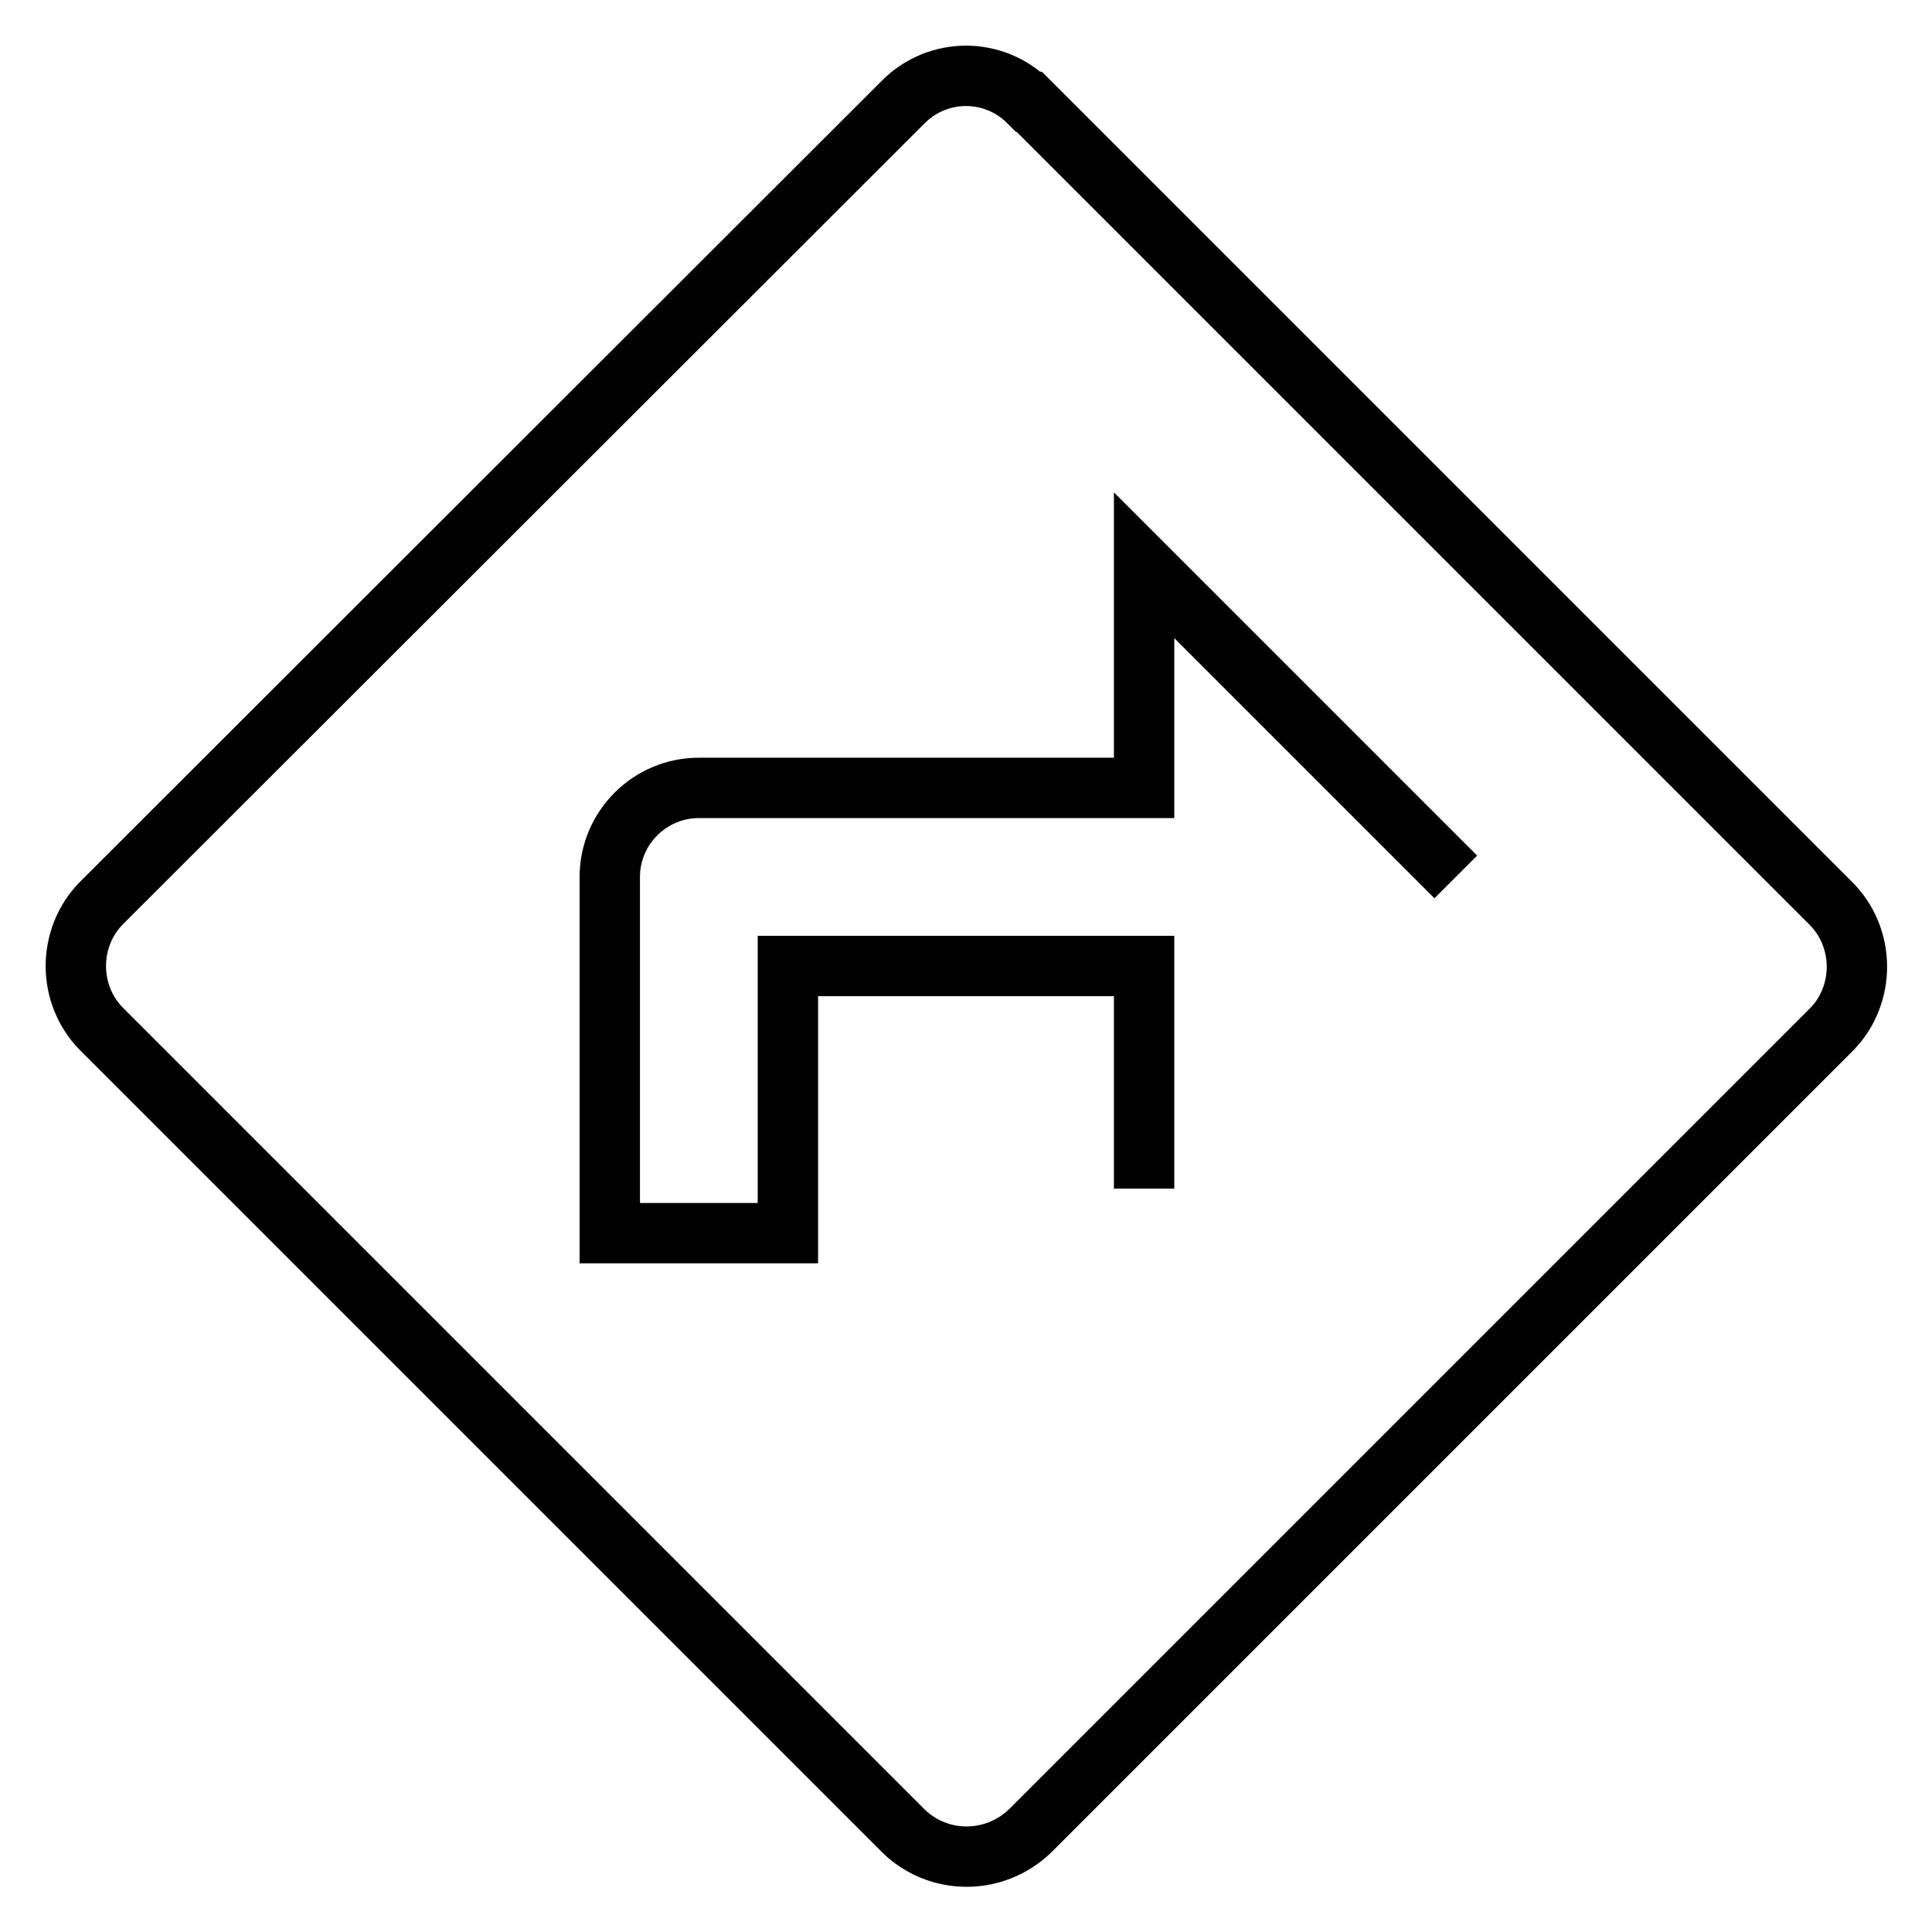
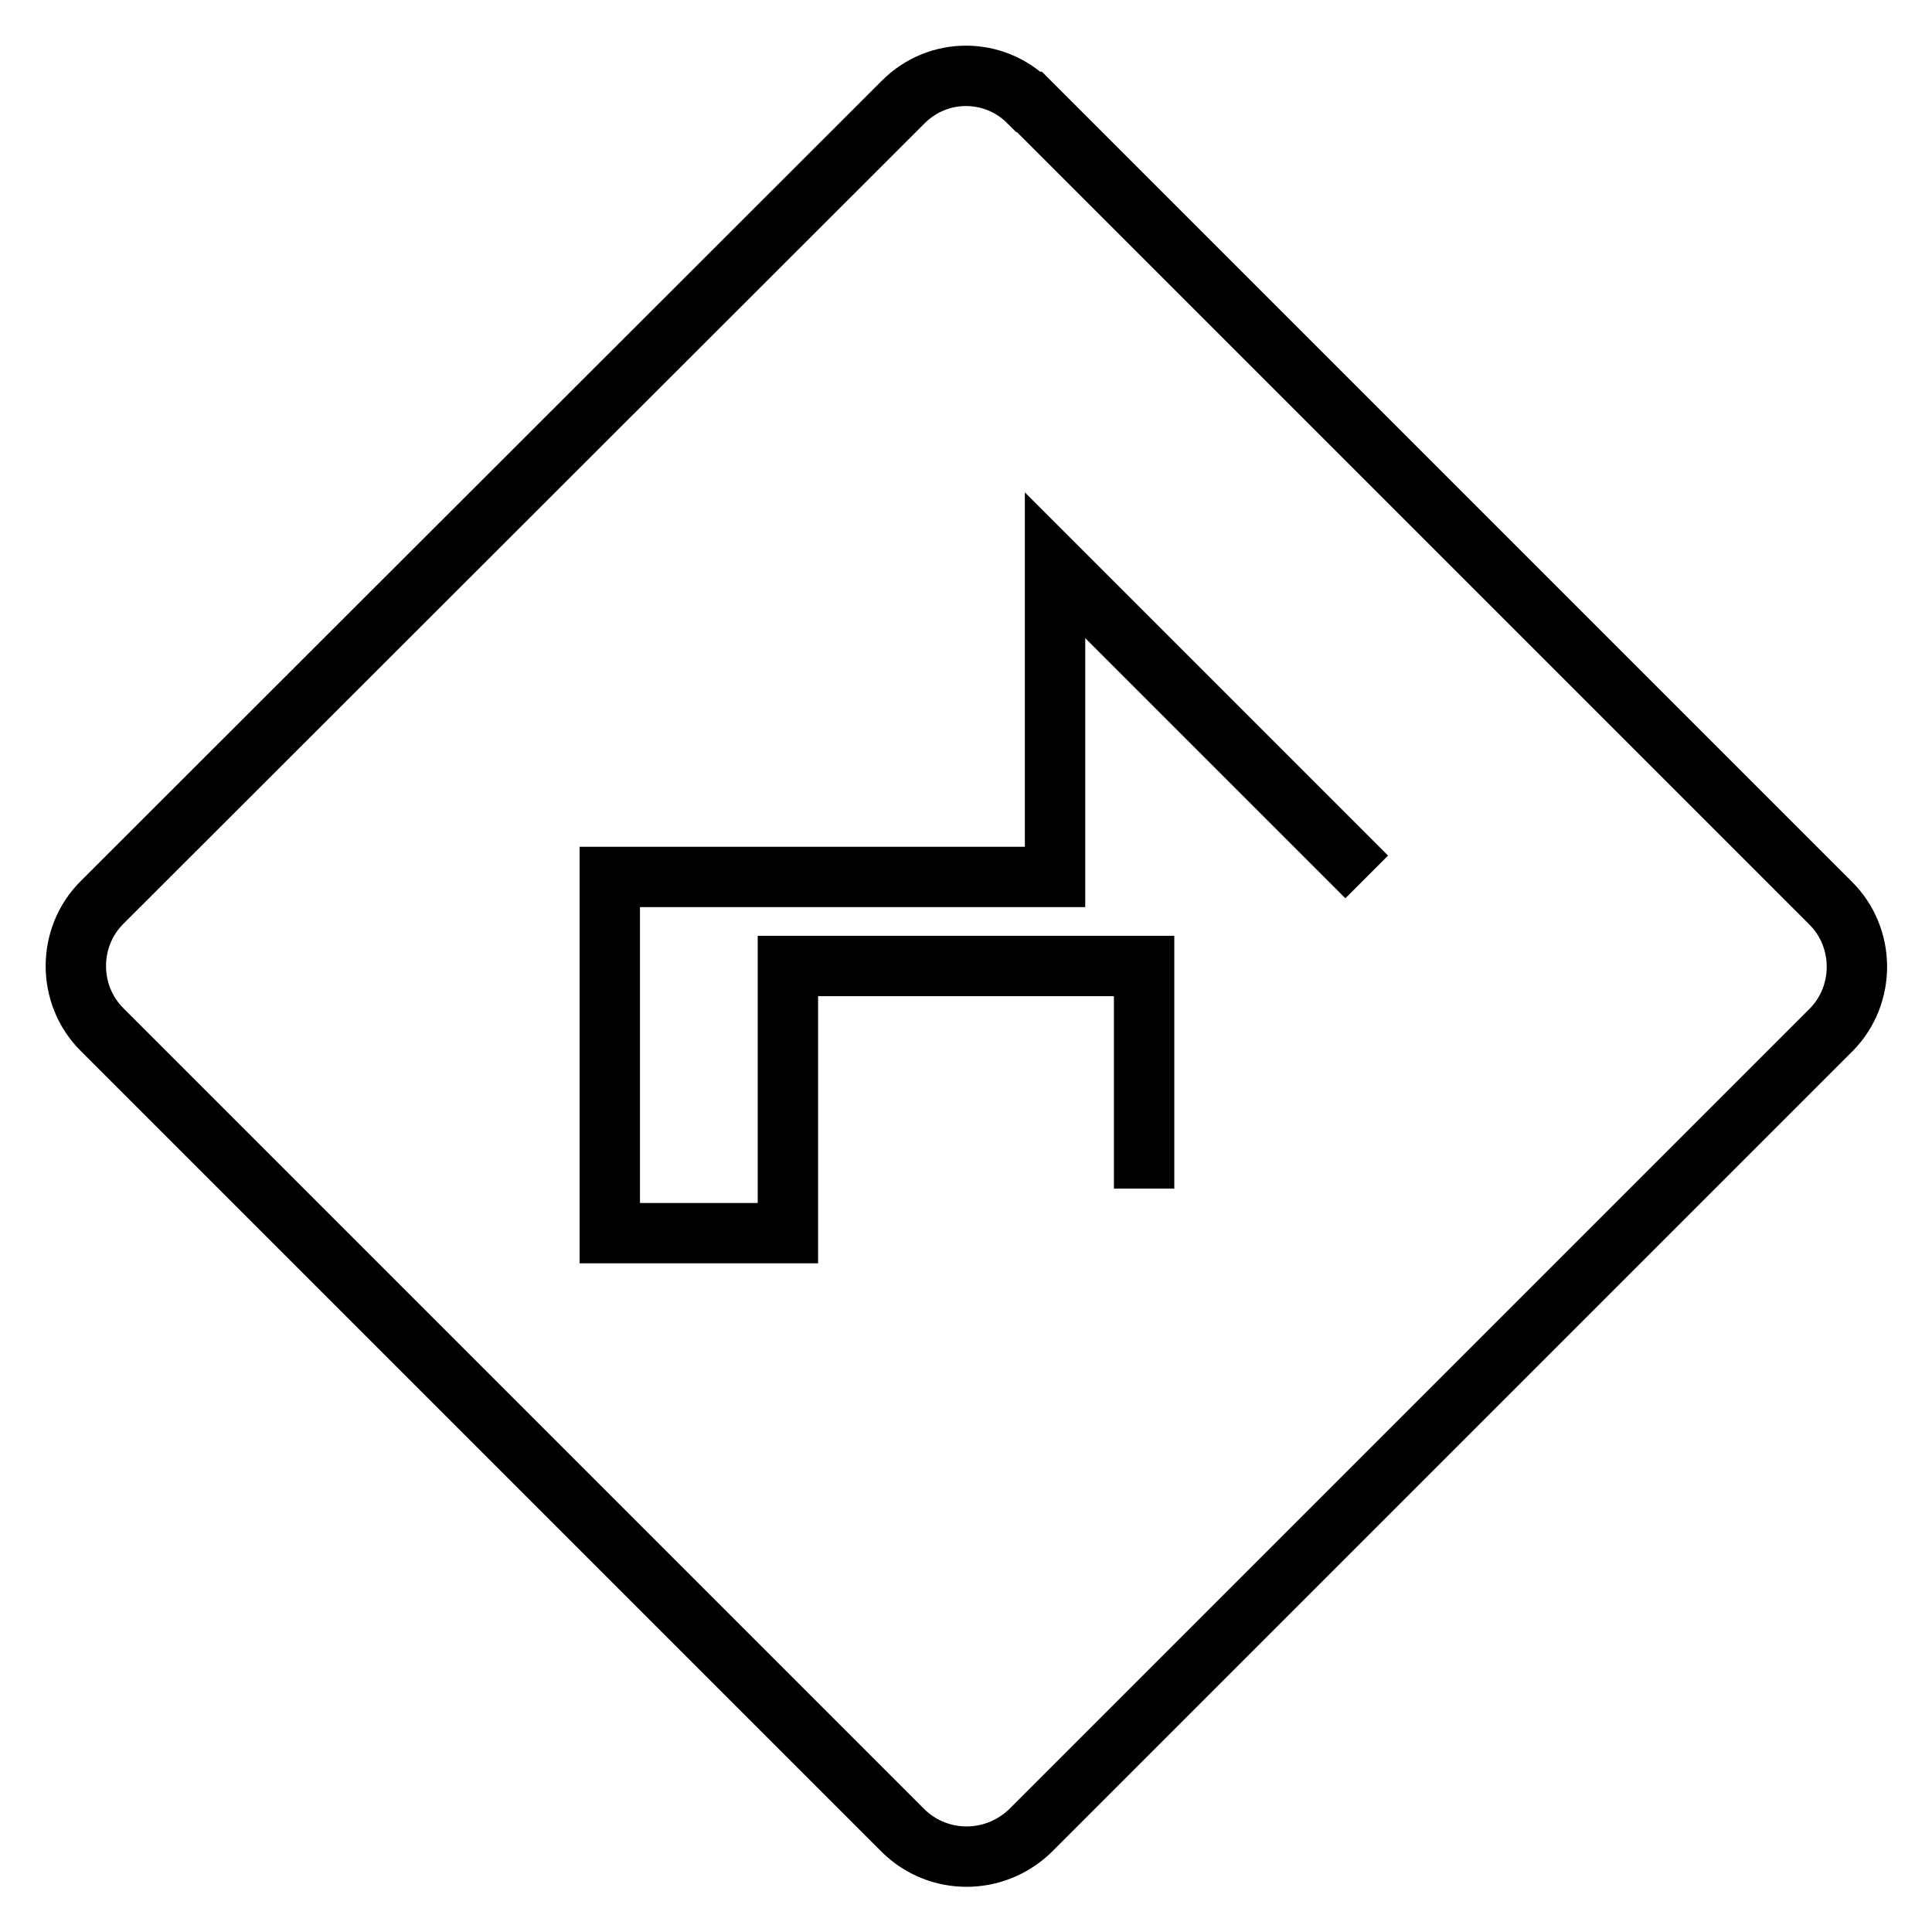
<svg xmlns="http://www.w3.org/2000/svg" version="1.1" x="0px" y="0px" viewBox="0 0 256 256" enable-background="new 0 0 256 256" xml:space="preserve">
  <g>
-     <path stroke-width="8" fill-opacity="0" stroke="#000000" d="M151.6,157.5V128h-47.2v35.4H80.8v-47.2c0-6.5,5.3-11.8,11.8-11.8h59V74.9l41.3,41.3 M242.5,119.6 L136.4,13.5h-0.1c-4.6-4.6-12-4.6-16.6,0L13.5,119.6c-4.6,4.6-4.6,12.2,0,16.8l106.2,106.2c4.6,4.5,12,4.6,16.8,0l106.2-106.2 C247.2,131.8,247.2,124.2,242.5,119.6z" />
+     <path stroke-width="8" fill-opacity="0" stroke="#000000" d="M151.6,157.5V128h-47.2v35.4H80.8v-47.2h59V74.9l41.3,41.3 M242.5,119.6 L136.4,13.5h-0.1c-4.6-4.6-12-4.6-16.6,0L13.5,119.6c-4.6,4.6-4.6,12.2,0,16.8l106.2,106.2c4.6,4.5,12,4.6,16.8,0l106.2-106.2 C247.2,131.8,247.2,124.2,242.5,119.6z" />
  </g>
</svg>